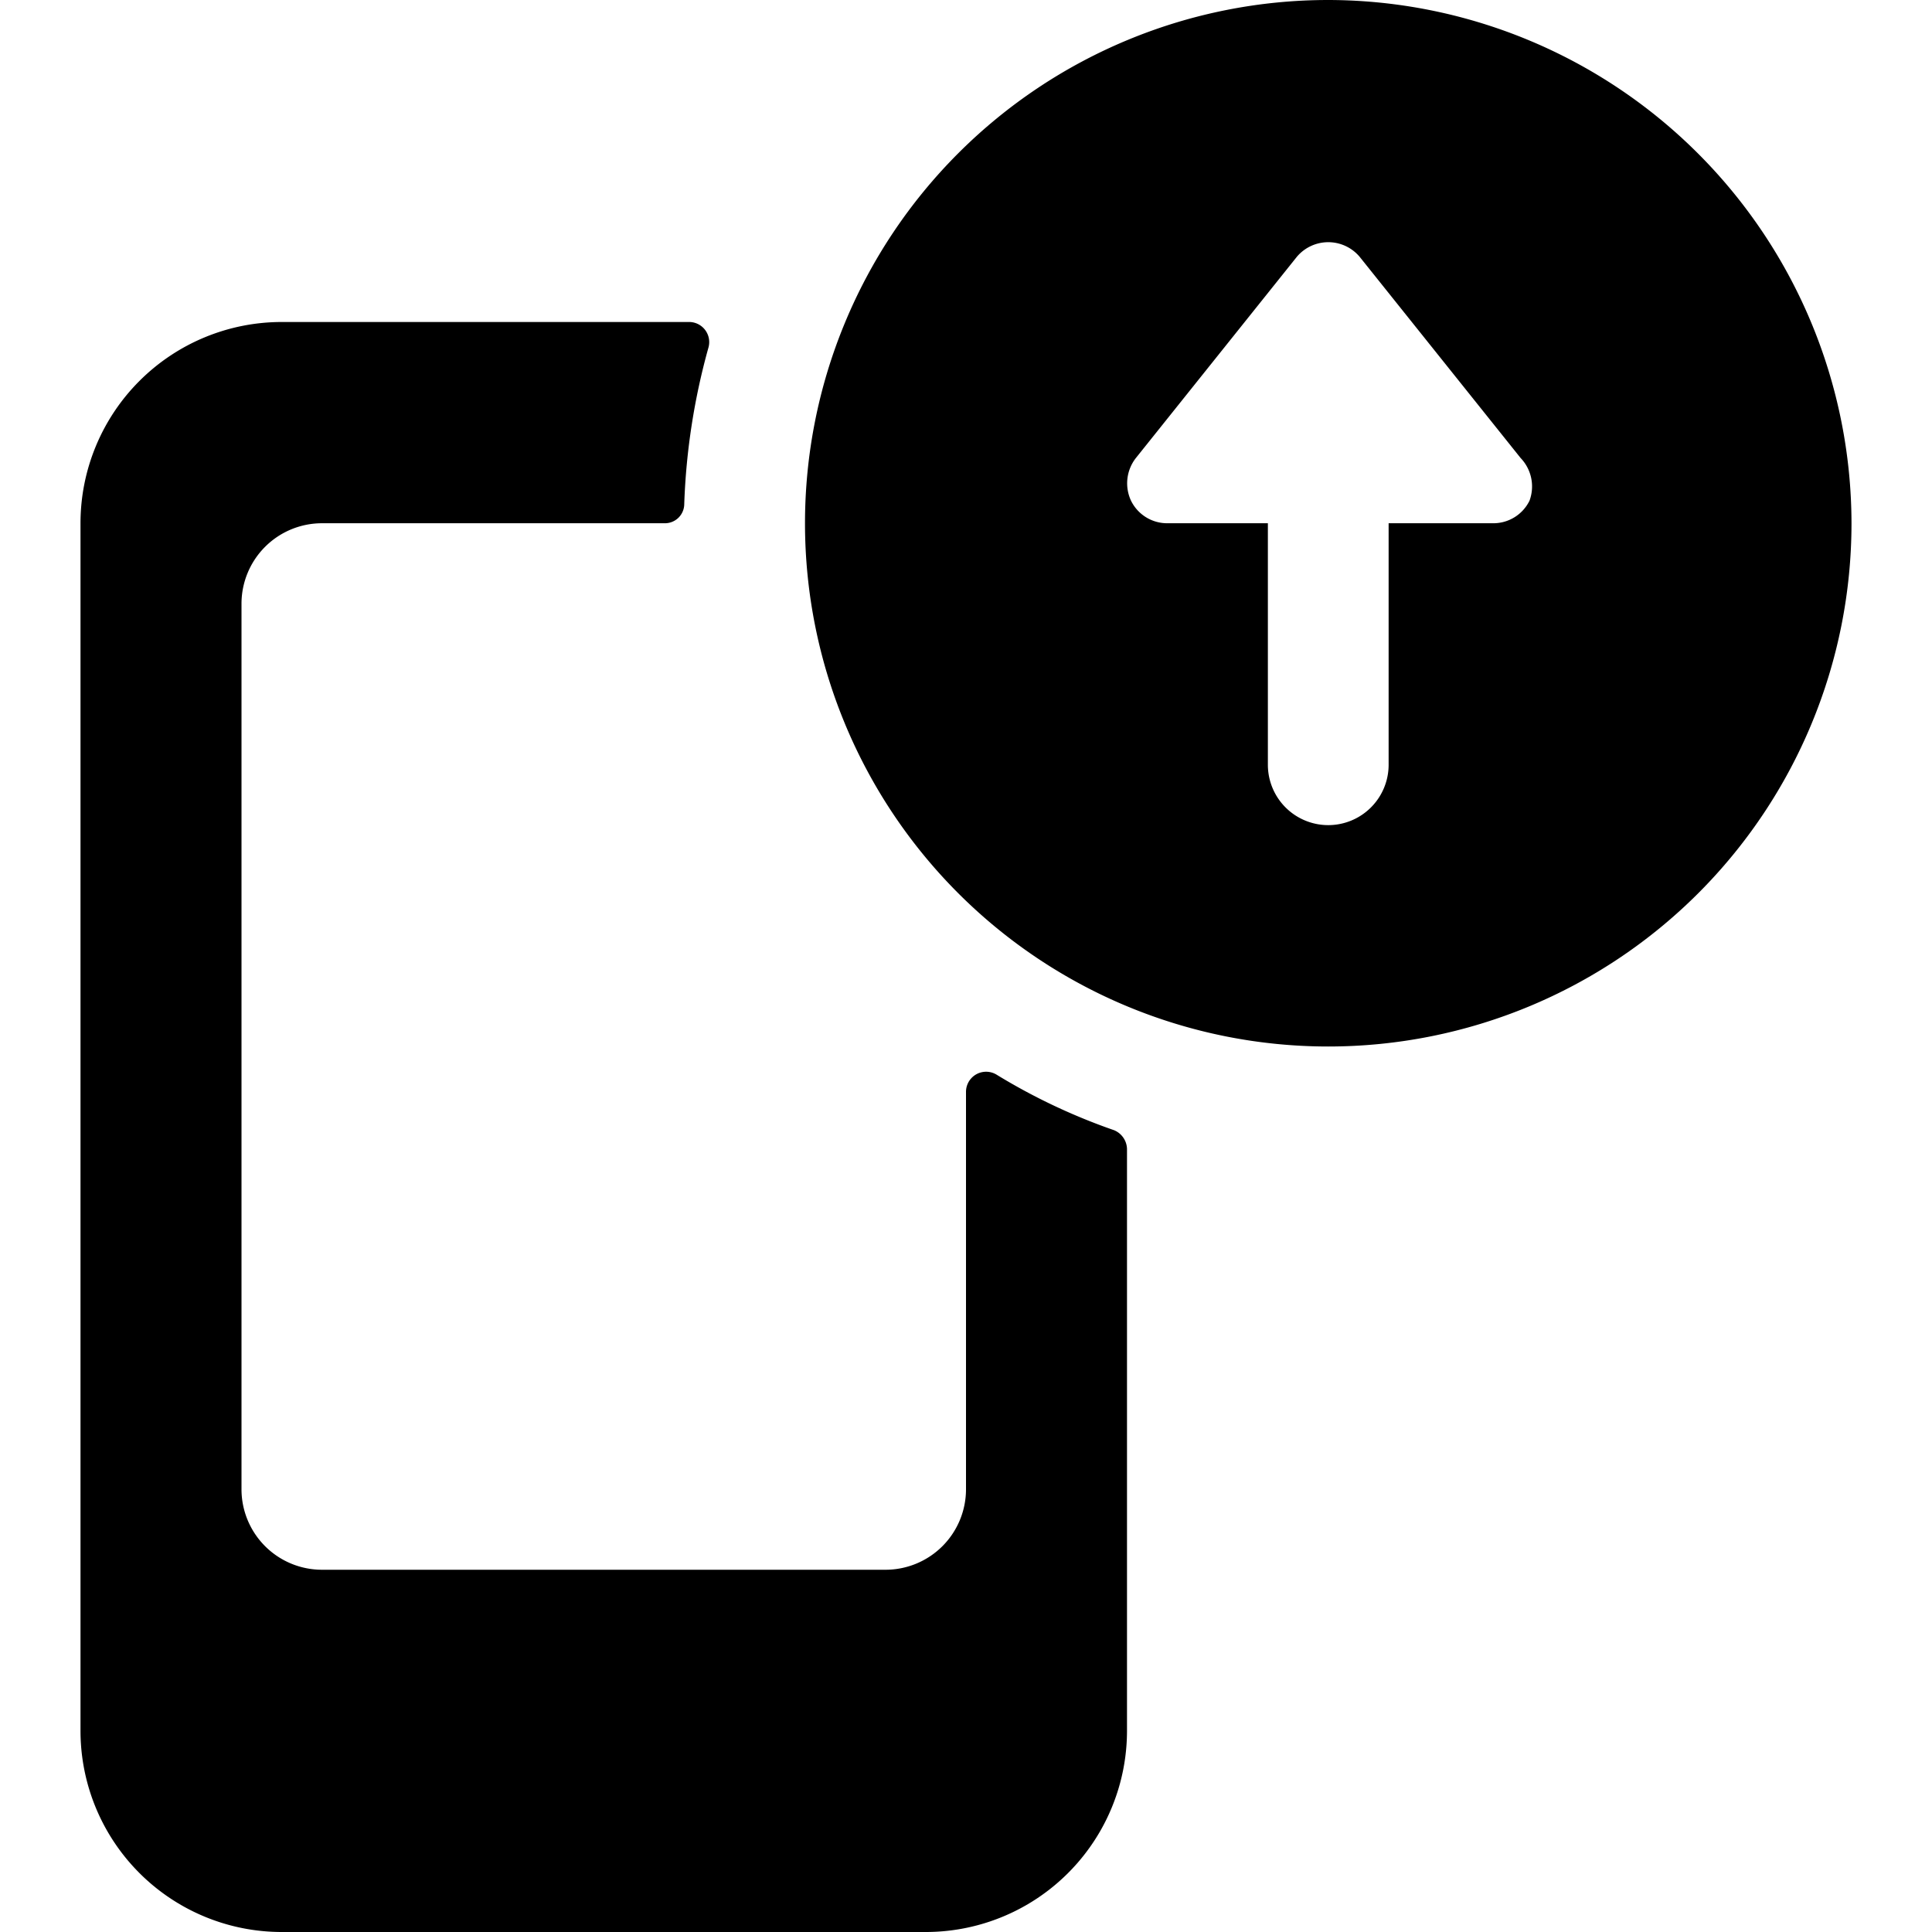
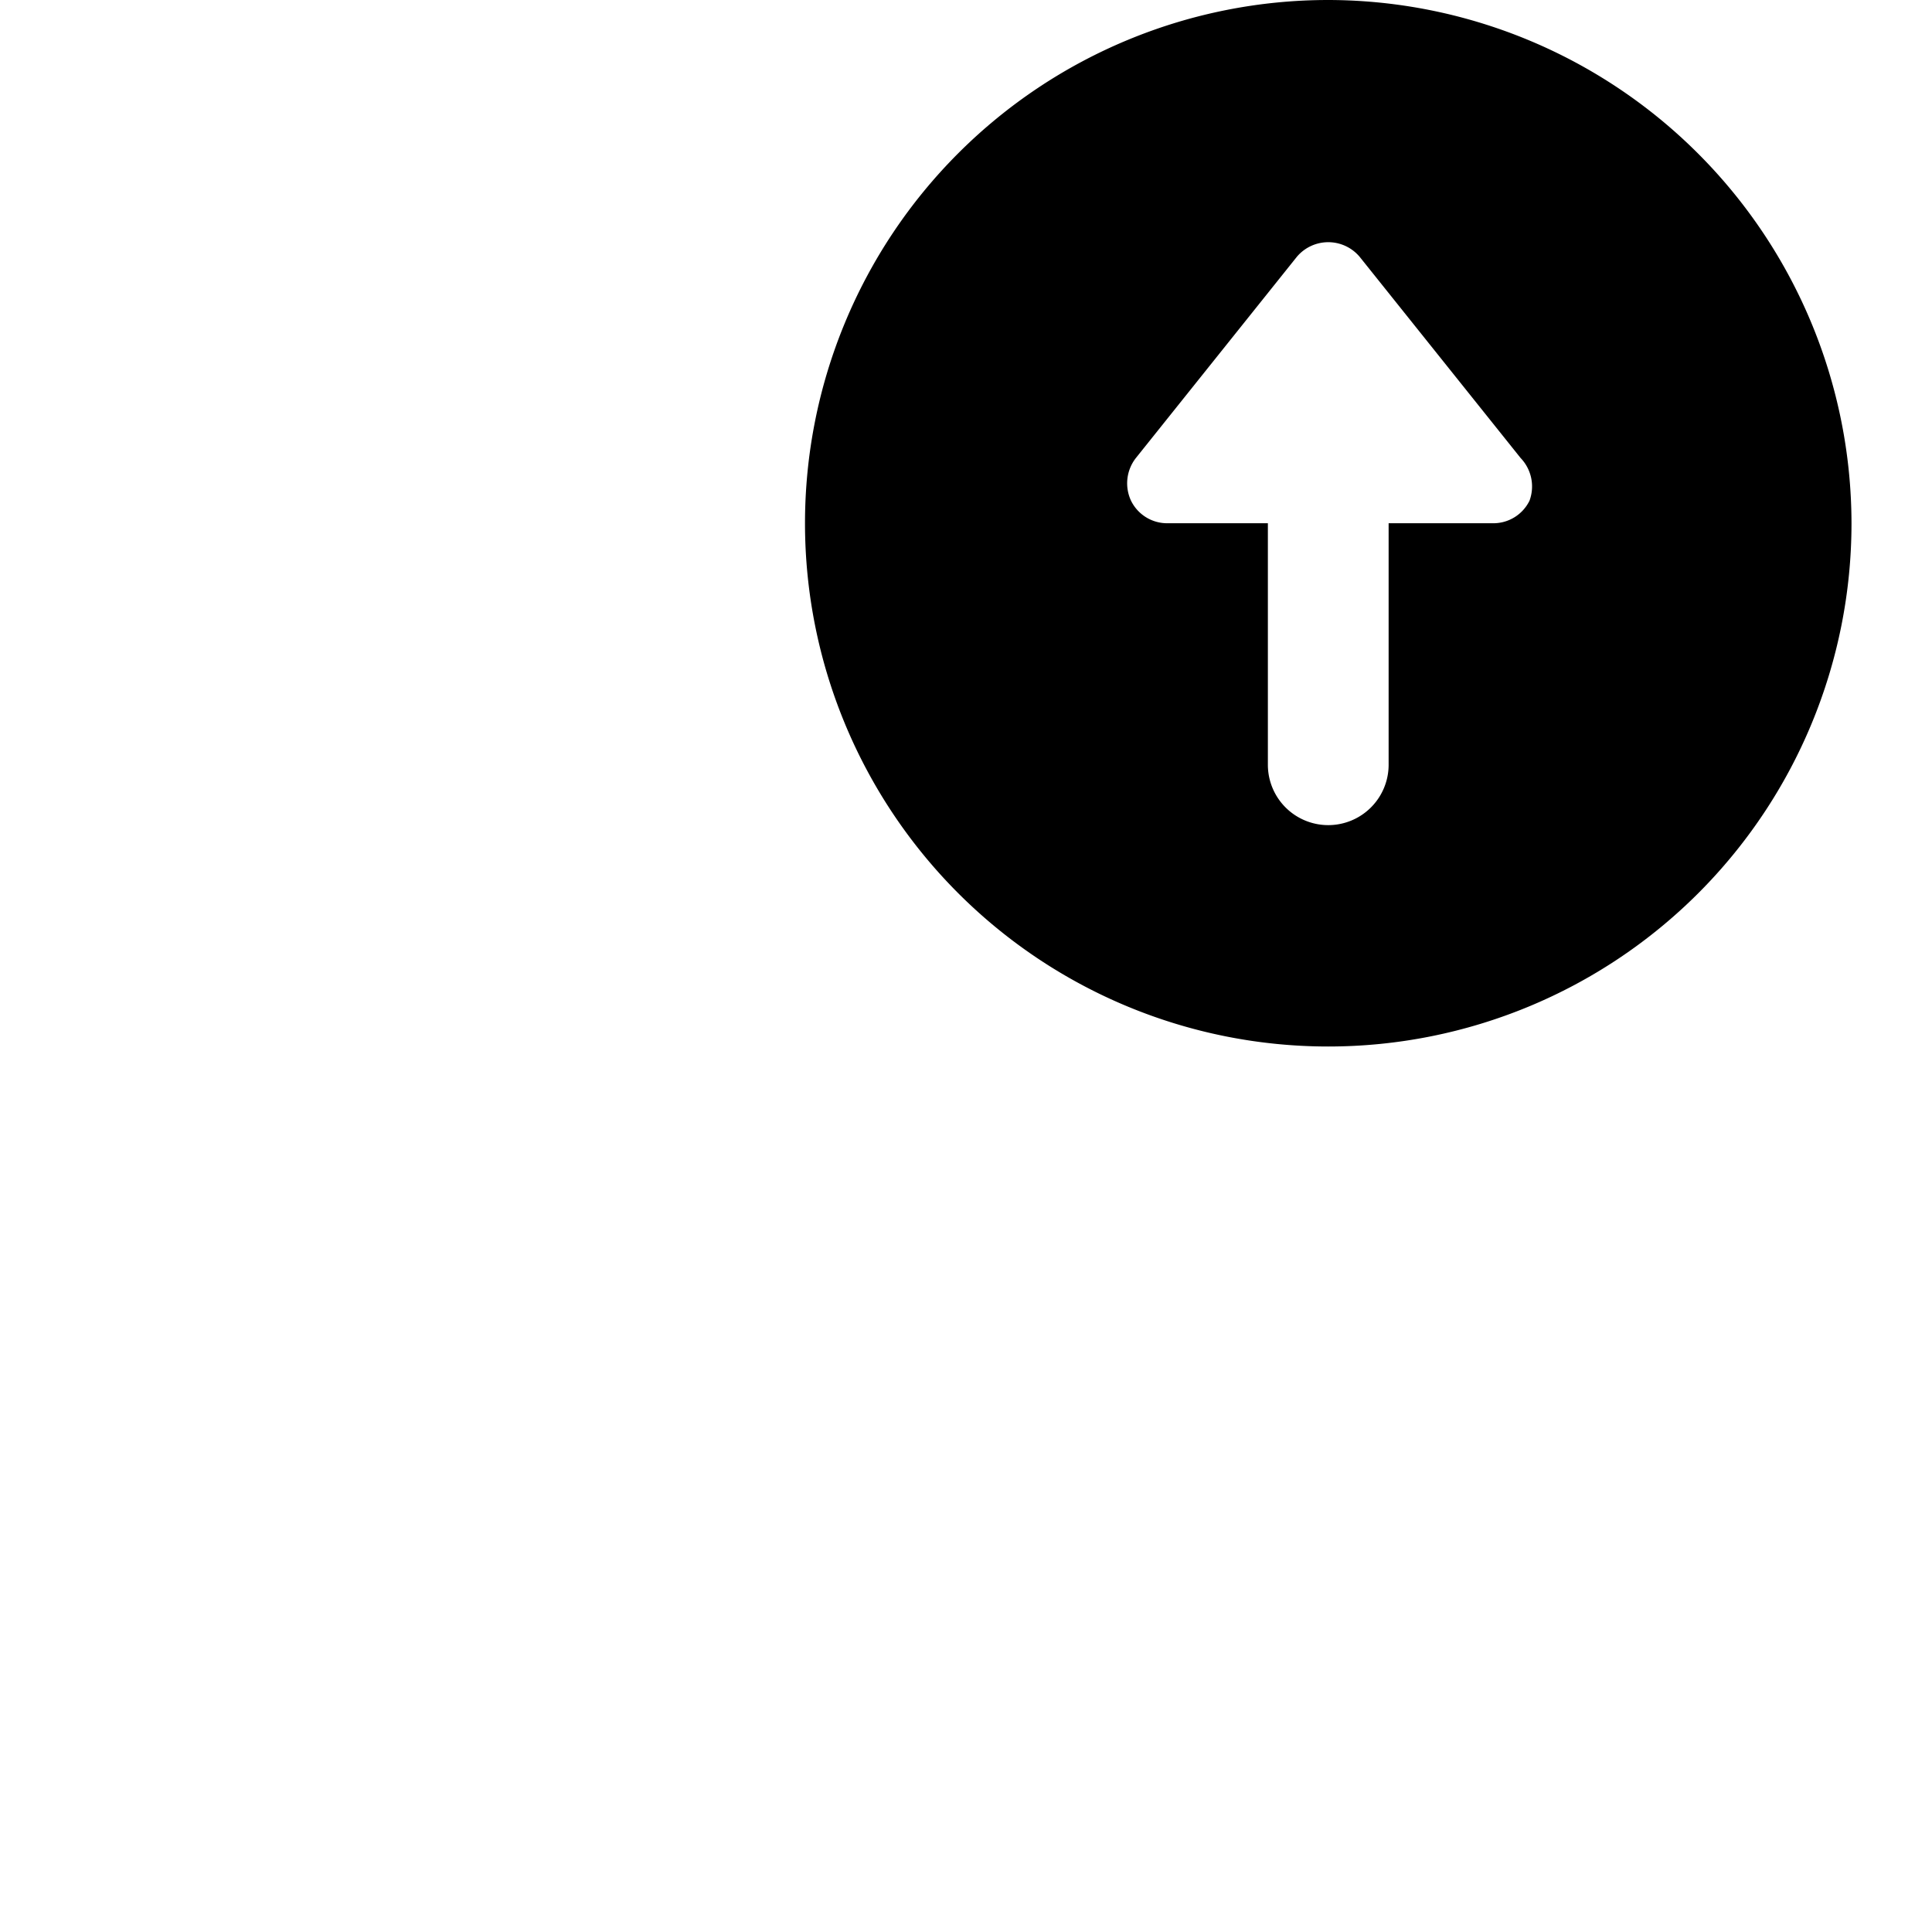
<svg xmlns="http://www.w3.org/2000/svg" viewBox="0 0 24 24">
  <g>
-     <path d="M12 13.56v4.94a1 1 0 0 1 -1 1H4a1 1 0 0 1 -1 -1v-11a1 1 0 0 1 1 -1h4.26a0.24 0.24 0 0 0 0.24 -0.24 8.27 8.27 0 0 1 0.3 -1.94 0.25 0.25 0 0 0 -0.23 -0.32H3.5A2.5 2.5 0 0 0 1 6.5v15A2.5 2.5 0 0 0 3.5 24h8a2.5 2.5 0 0 0 2.5 -2.5v-7.23a0.26 0.26 0 0 0 -0.16 -0.23 7.51 7.51 0 0 1 -1.46 -0.69 0.25 0.25 0 0 0 -0.38 0.21Z" fill="#000000" stroke-width="1" />
-     <path d="M16.5 0A6.5 6.5 0 1 0 23 6.5 6.51 6.51 0 0 0 16.5 0ZM19 6.22a0.5 0.5 0 0 1 -0.45 0.28h-1.3v3a0.75 0.75 0 0 1 -1.5 0v-3H14.5a0.5 0.5 0 0 1 -0.45 -0.28 0.51 0.51 0 0 1 0.06 -0.53l2 -2.5a0.51 0.51 0 0 1 0.78 0l2 2.5a0.51 0.51 0 0 1 0.11 0.53Z" fill="#000000" stroke-width="1" />
+     <path d="M16.5 0A6.5 6.5 0 1 0 23 6.5 6.51 6.51 0 0 0 16.5 0ZM19 6.22a0.5 0.5 0 0 1 -0.45 0.28h-1.3v3a0.75 0.75 0 0 1 -1.5 0v-3H14.5a0.5 0.5 0 0 1 -0.45 -0.28 0.51 0.51 0 0 1 0.06 -0.53l2 -2.5a0.51 0.51 0 0 1 0.78 0l2 2.5a0.51 0.51 0 0 1 0.11 0.53" fill="#000000" stroke-width="1" />
  </g>
</svg>